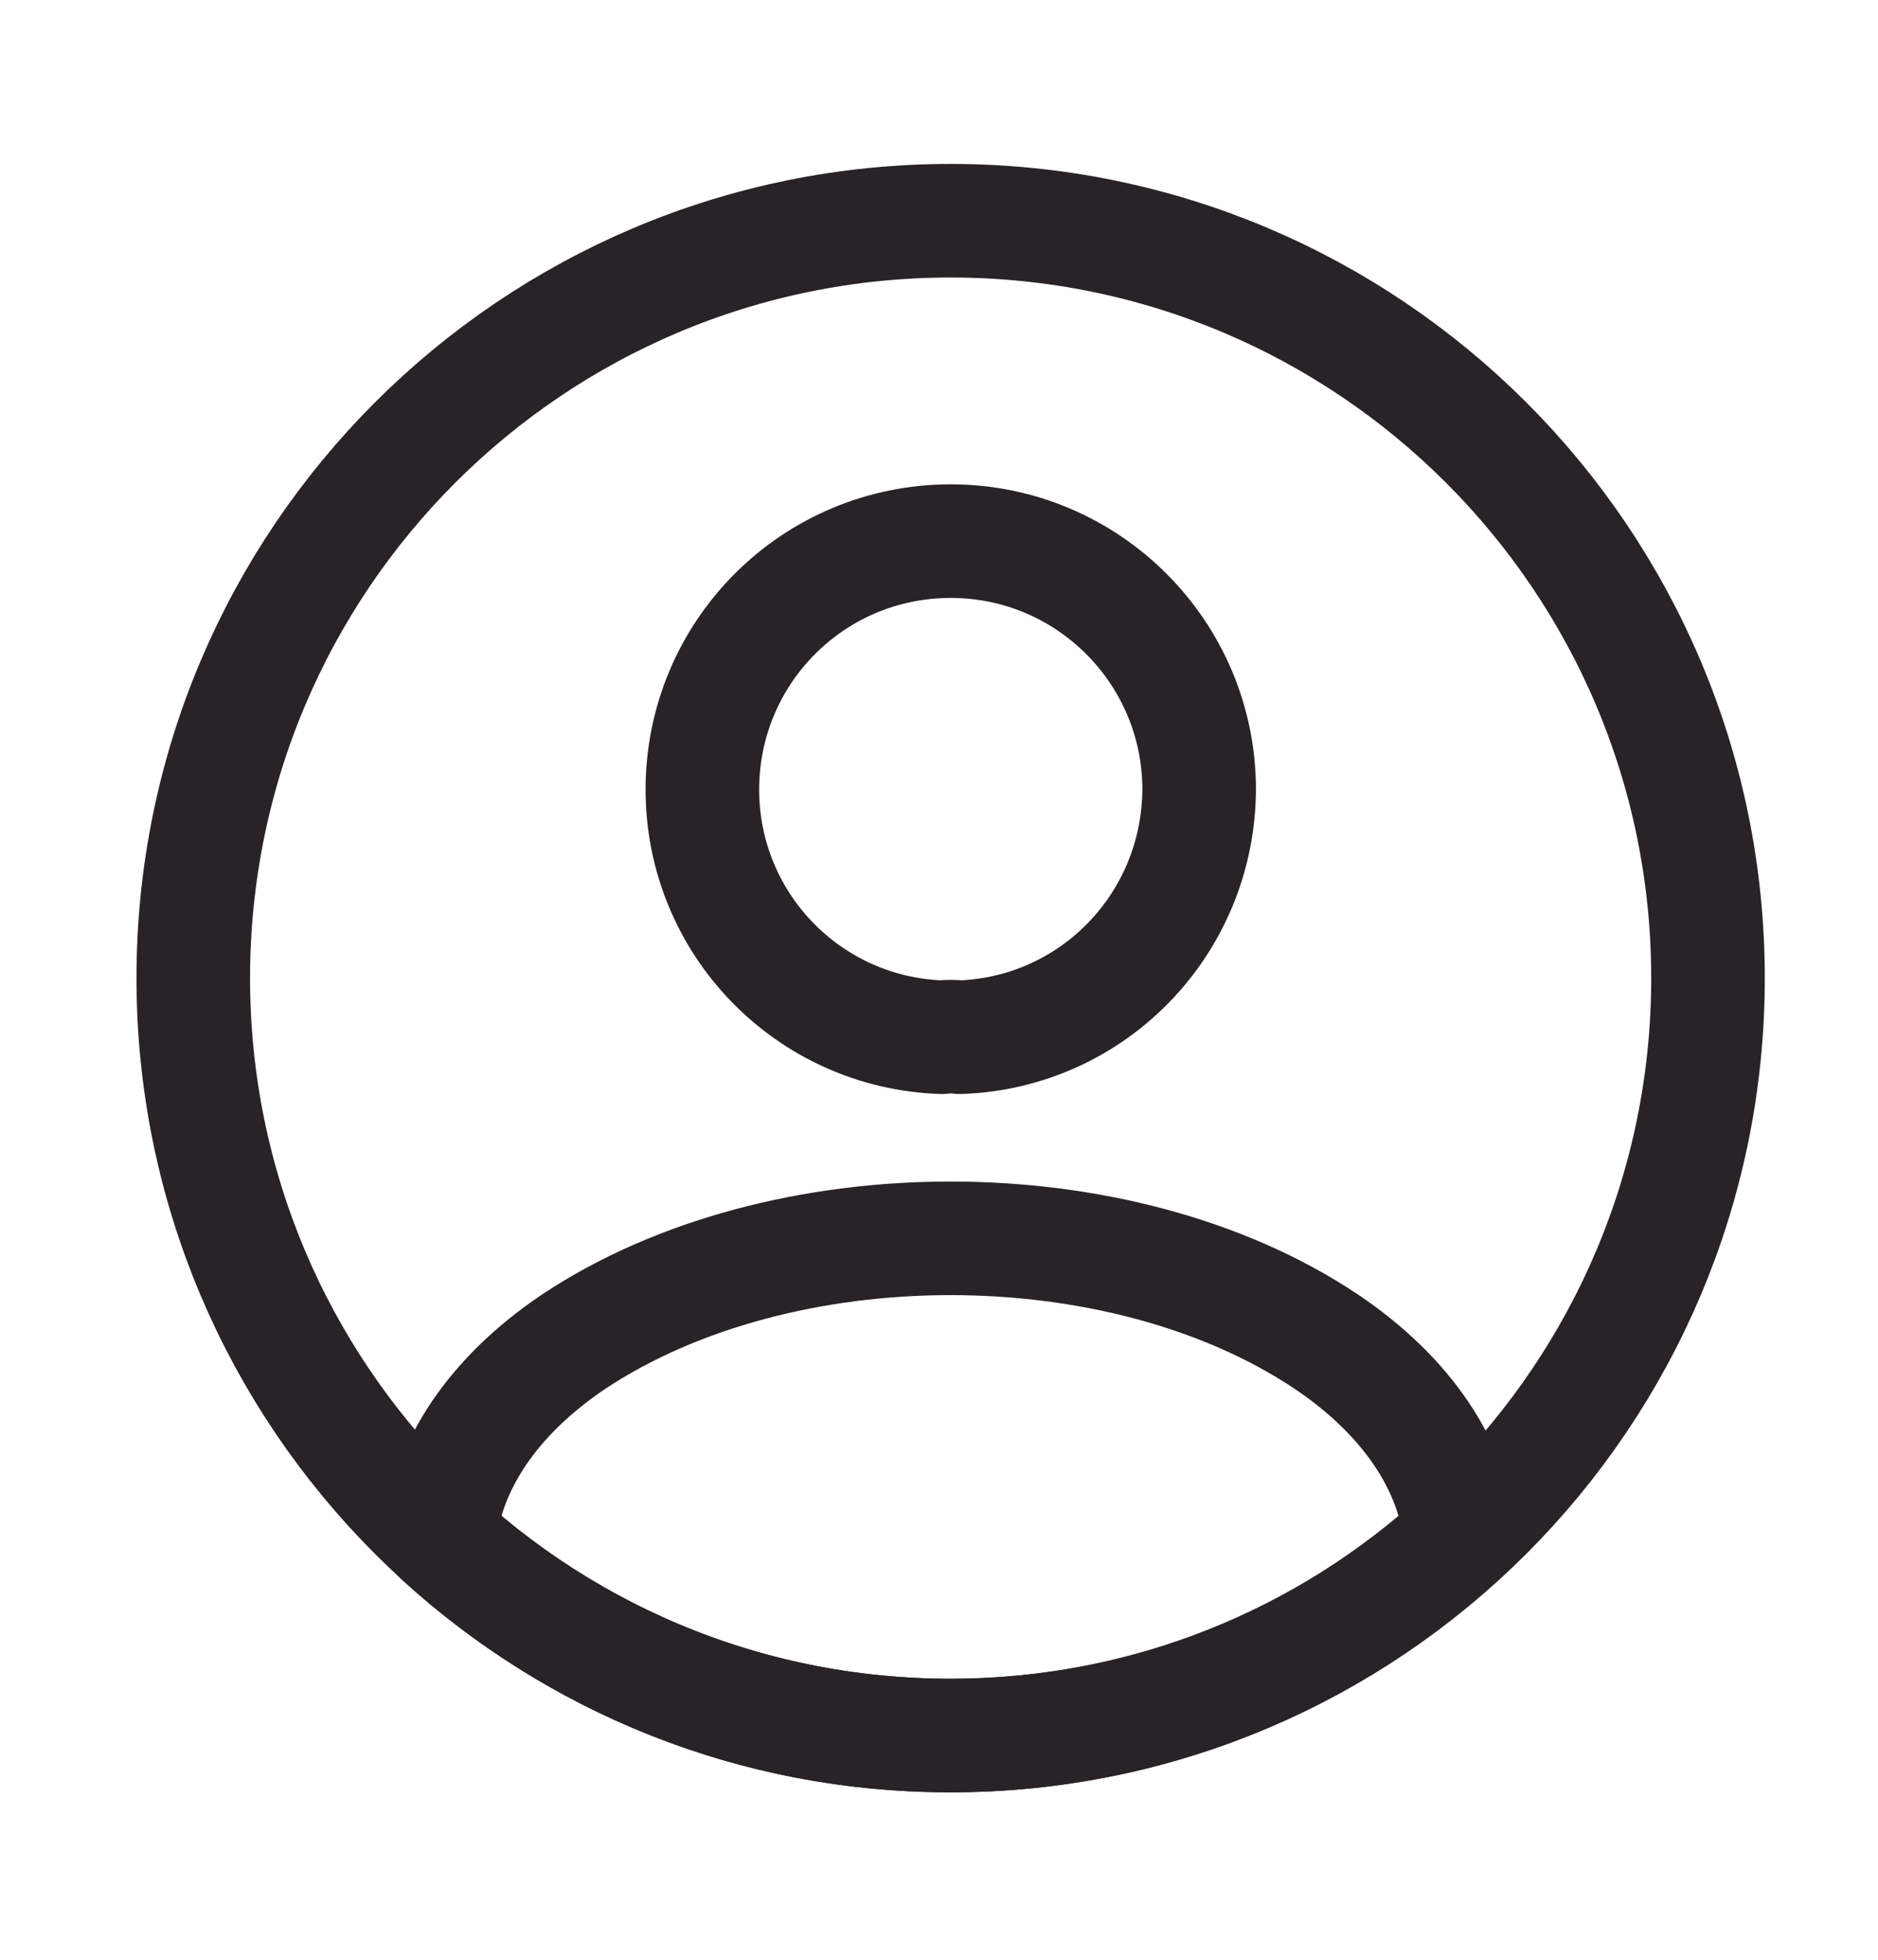
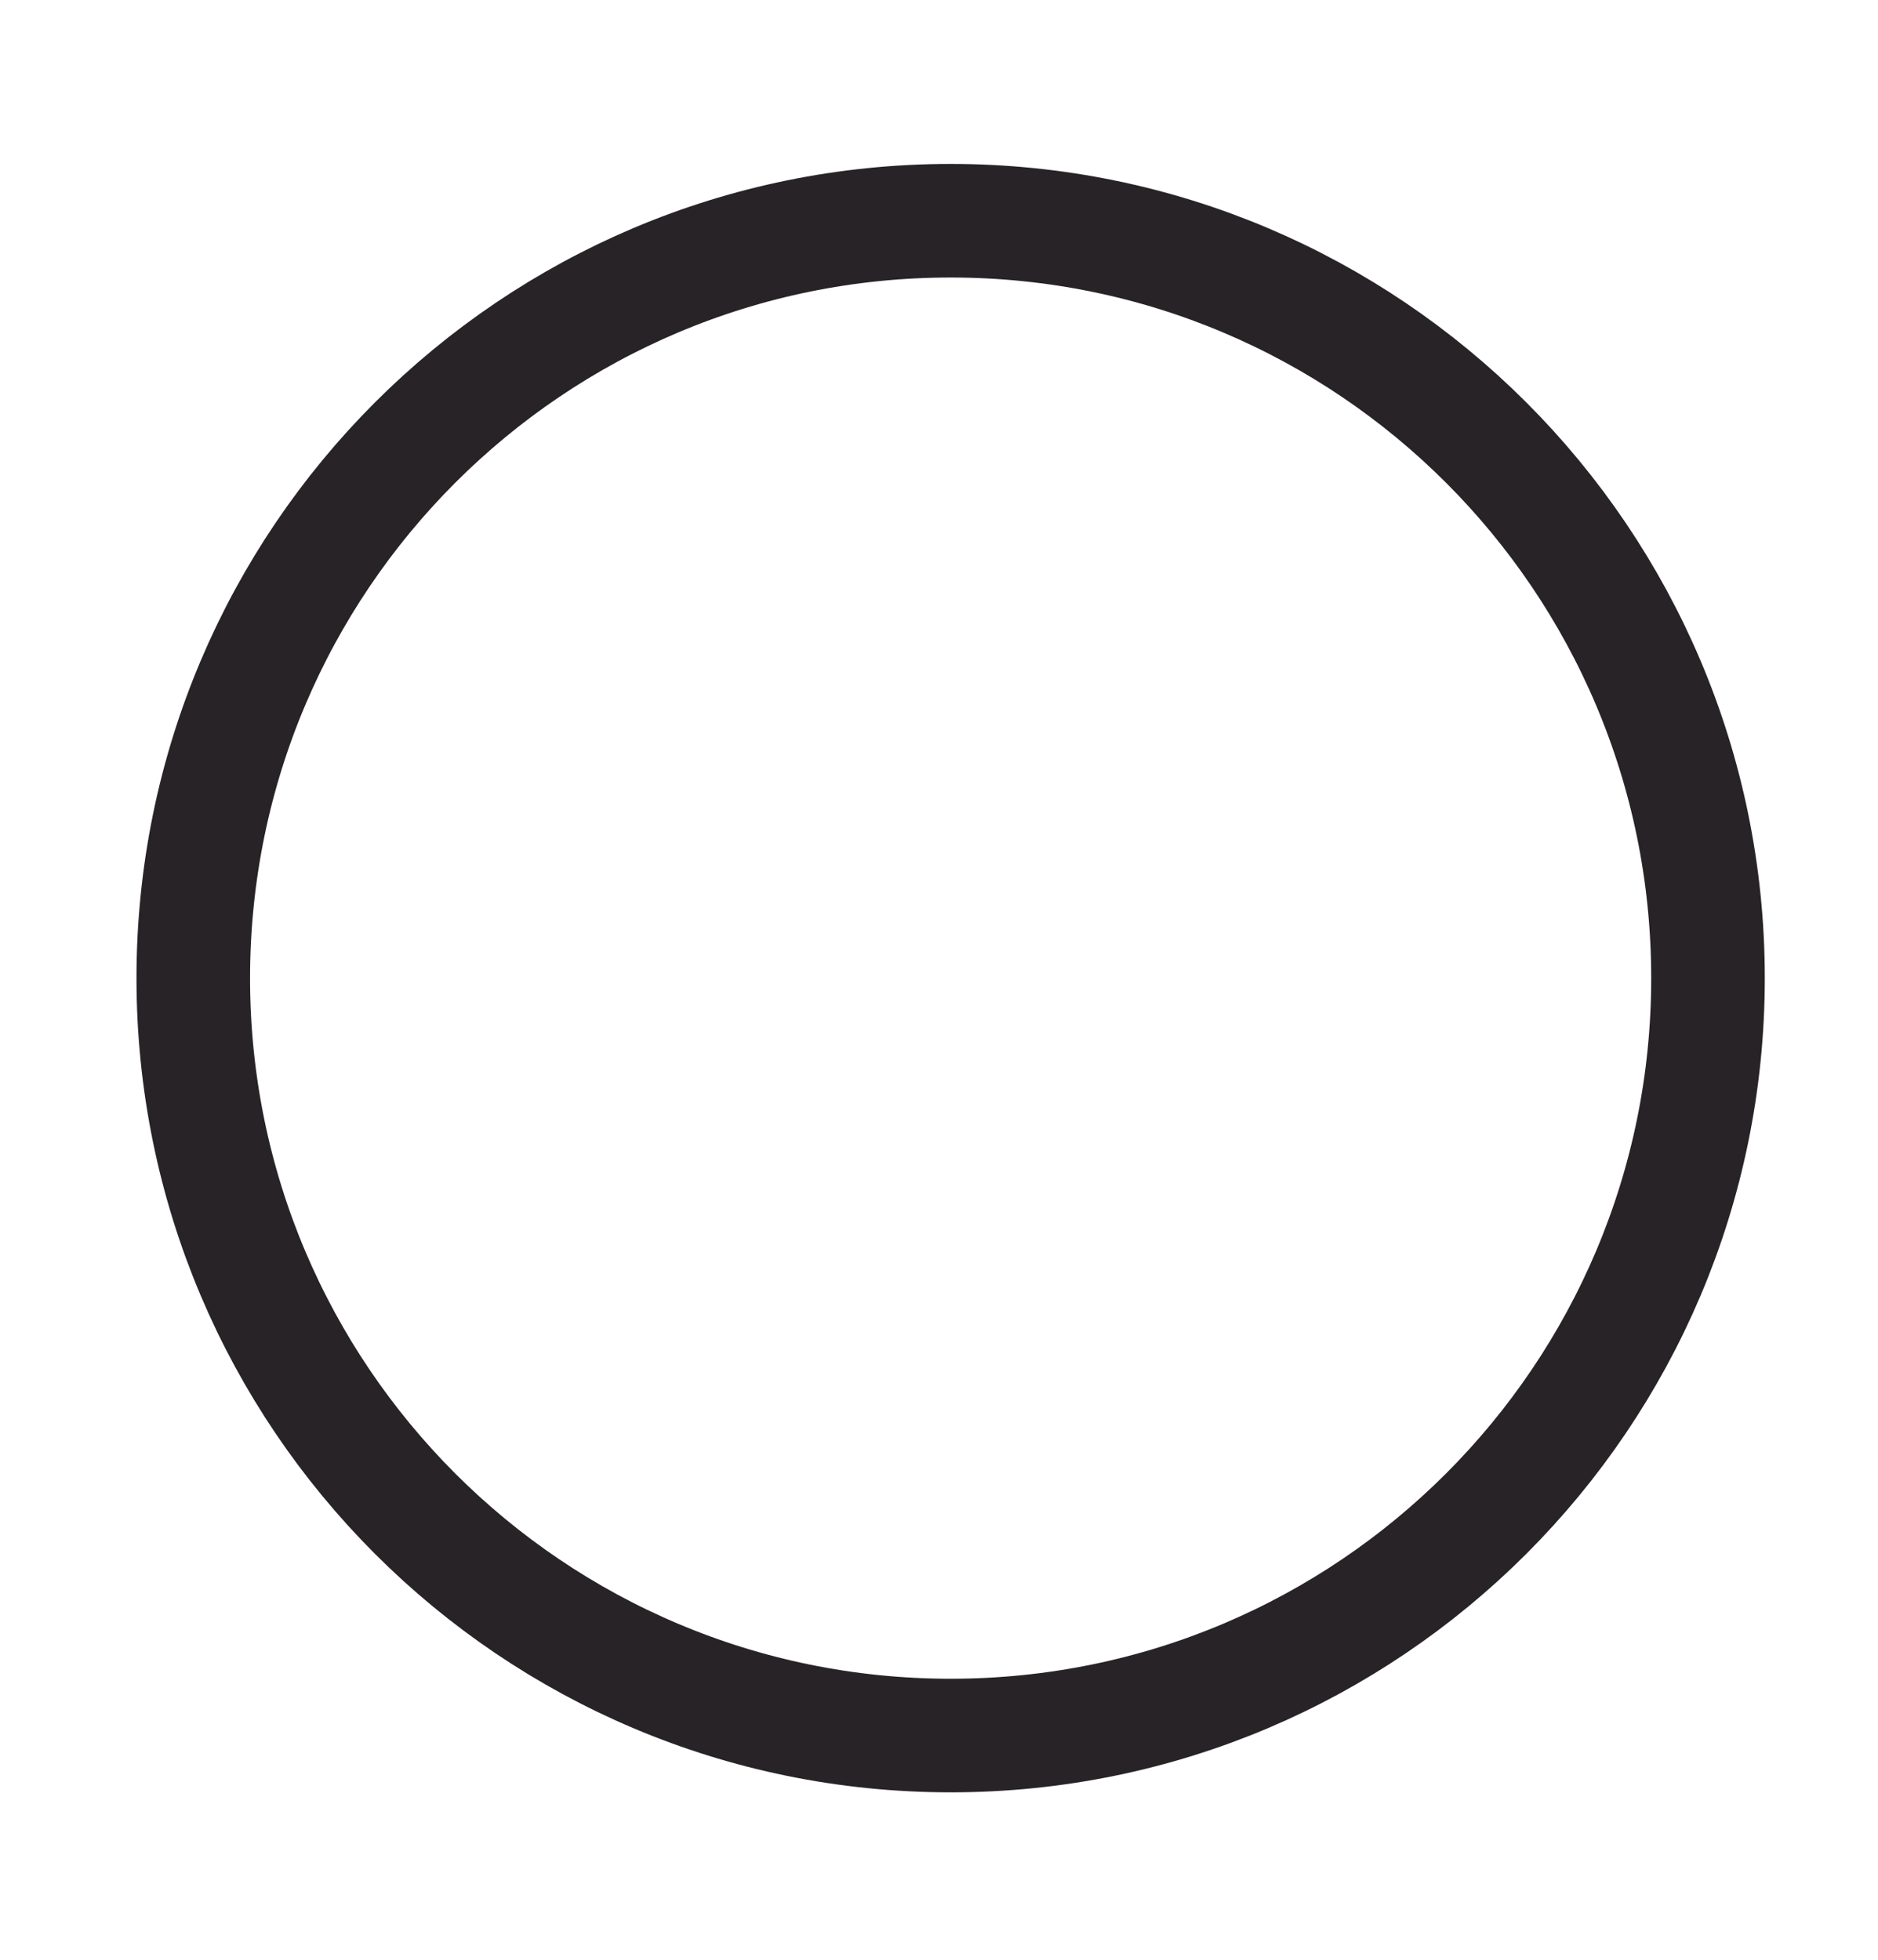
<svg xmlns="http://www.w3.org/2000/svg" fill="none" viewBox="0 0 23 24" height="24" width="23">
  <g id="vuesax/linear/profile-circle">
    <g id="profile-circle">
-       <path stroke-linejoin="round" stroke-linecap="round" stroke-width="1.391" stroke="#272326" d="M11.755 12.702C11.69 12.693 11.607 12.693 11.533 12.702C9.9 12.647 8.602 11.311 8.602 9.669C8.602 7.99 9.956 6.627 11.644 6.627C13.323 6.627 14.686 7.99 14.686 9.669C14.677 11.311 13.388 12.647 11.755 12.702Z" id="Vector" />
-       <path stroke-linejoin="round" stroke-linecap="round" stroke-width="1.391" stroke="#272326" d="M17.886 18.824C16.235 20.336 14.046 21.254 11.634 21.254C9.223 21.254 7.034 20.336 5.383 18.824C5.476 17.952 6.032 17.099 7.025 16.431C9.566 14.743 13.722 14.743 16.244 16.431C17.237 17.099 17.794 17.952 17.886 18.824Z" id="Vector_2" />
      <path stroke-linejoin="round" stroke-linecap="round" stroke-width="1.391" stroke="#272326" d="M11.643 21.254C16.765 21.254 20.918 17.101 20.918 11.979C20.918 6.856 16.765 2.703 11.643 2.703C6.52 2.703 2.367 6.856 2.367 11.979C2.367 17.101 6.52 21.254 11.643 21.254Z" id="Vector_3" />
    </g>
  </g>
</svg>